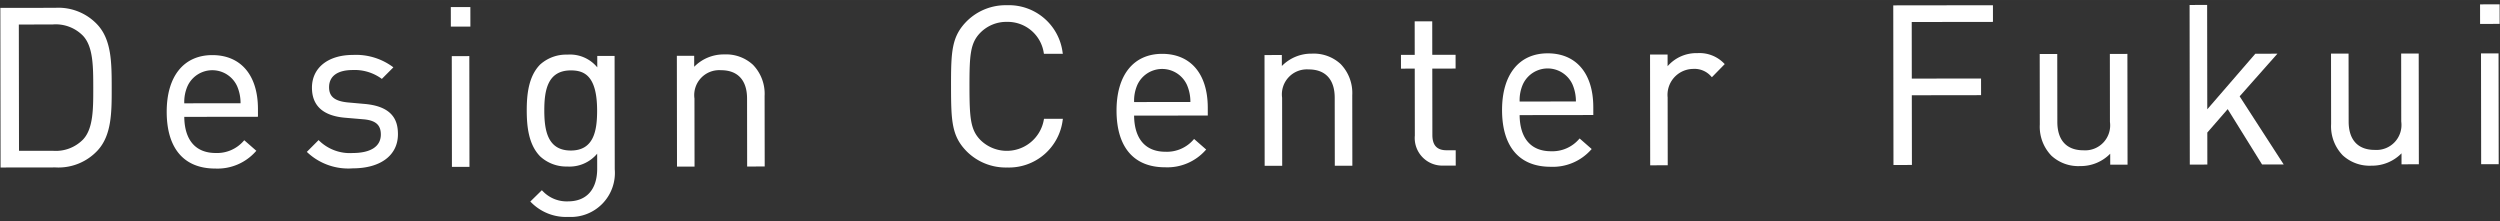
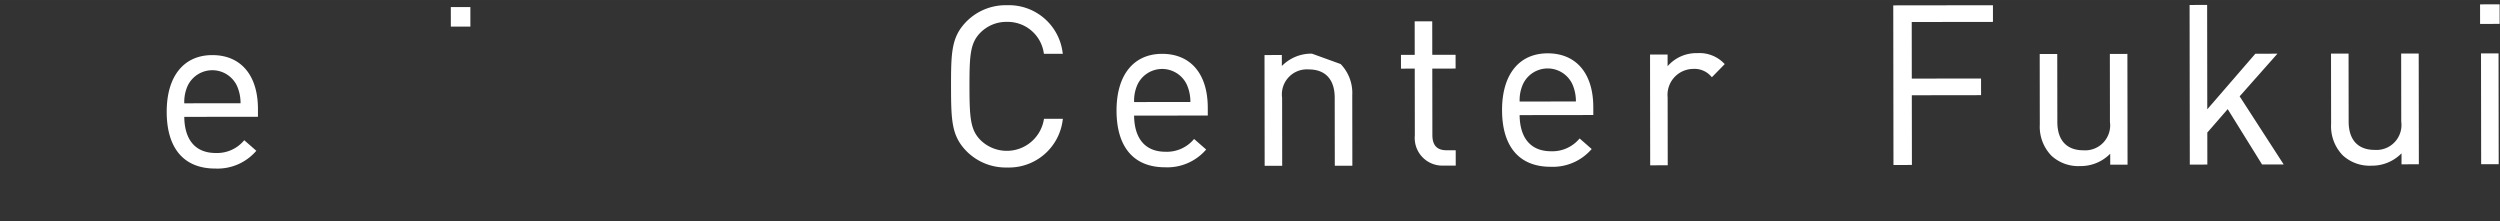
<svg xmlns="http://www.w3.org/2000/svg" id="レイヤー_1" data-name="レイヤー 1" width="79.728mm" height="7.056mm" viewBox="0 0 226 20">
  <rect x="0" y="0" width="226" height="20" fill="#333333" stroke="none" />
  <defs>
    <style>
      .cls-1 {
        fill: #fff;
      }
    </style>
  </defs>
  <title>dcf_logo_wf</title>
-   <path class="cls-1" d="M5.0.706l-4.967.007.019,14.429,4.967-.007A4.823,4.823,0,0,0,8.822,13.602c1.281-1.387,1.279-3.476,1.276-5.689S10.092,3.612,8.807,2.228A4.823,4.823,0,0,0,5.0.706ZM8.431,7.916c.003,1.904.005,3.703-.919,4.69A3.449,3.449,0,0,1,4.757,13.629l-3.039.004L1.702,2.216l3.039-.004a3.449,3.449,0,0,1,2.759,1.017C8.426,4.213,8.428,6.011,8.431,7.916Z" />
  <path class="cls-1" d="M19.188,4.981c-2.583.003-4.122,1.922-4.118,5.133.004,3.306,1.564,5.125,4.392,5.122a4.617,4.617,0,0,0,3.66-1.55l.053-.053-1.091-.955-.047.047A3.179,3.179,0,0,1,19.501,13.83c-1.811.002-2.818-1.157-2.843-3.266l6.662-.009-.001-.713C23.315,6.795,21.771,4.978,19.188,4.981Zm2.558,4.351-5.087.007a3.558,3.558,0,0,1,.289-1.545,2.465,2.465,0,0,1,4.487-.006,3.822,3.822,0,0,1,.311,1.545Z" />
-   <path class="cls-1" d="M32.997,9.398l-1.545-.138c-1.193-.116-1.703-.526-1.704-1.372-.001-1.002.757-1.556,2.135-1.558a4.131,4.131,0,0,1,2.586.765l.049.038L35.56,6.088l-.062-.049a5.614,5.614,0,0,0-3.598-1.074c-2.249.003-3.701,1.167-3.699,2.965.002,1.638,1.018,2.551,3.018,2.715l1.626.138c1.108.094,1.581.505,1.583,1.372.001,1.08-.906,1.676-2.556,1.678a3.982,3.982,0,0,1-3.02-1.118l-.05-.053-1.064,1.067.051.05a5.42,5.42,0,0,0,4.105,1.439c2.519-.003,4.082-1.186,4.08-3.086C35.973,11.076,35.663,9.642,32.997,9.398Z" />
  <rect class="cls-1" x="40.755" y="0.637" width="1.767" height="1.767" transform="translate(-0.002 0.055) rotate(-0.076)" />
-   <rect class="cls-1" x="40.847" y="5.072" width="1.586" height="10.014" transform="translate(-0.013 0.055) rotate(-0.076)" />
-   <path class="cls-1" d="M53.994,6.089a3.19,3.19,0,0,0-2.7-1.151,3.52,3.52,0,0,0-2.457.887C47.753,6.912,47.616,8.622,47.618,9.991s.143,3.078,1.23,4.162a3.491,3.491,0,0,0,2.439.9,3.255,3.255,0,0,0,2.697-1.161l.002,1.348c.003,1.881-.958,2.961-2.634,2.963a2.985,2.985,0,0,1-2.322-.962l-.049-.044-1.043,1.023.056.051A4.432,4.432,0,0,0,51.394,19.608a3.979,3.979,0,0,0,4.179-4.31L55.559,5.053l-1.566.002ZM53.979,9.982c.002,1.791-.278,3.622-2.372,3.625-2.113.003-2.4-1.828-2.402-3.618-.002-1.791.28-3.622,2.393-3.625C52.773,6.362,53.975,6.791,53.979,9.982Z" />
-   <path class="cls-1" d="M65.472,4.92a3.722,3.722,0,0,0-2.717,1.117l-.001-.993-1.566.002L61.201,15.06l1.586-.002L62.779,8.907a2.258,2.258,0,0,1,2.394-2.561c1.52-.002,2.358.905,2.361,2.555l.008,6.151,1.587-.002L69.12,8.678A3.765,3.765,0,0,0,68.071,5.859,3.574,3.574,0,0,0,65.472,4.92Z" />
  <path class="cls-1" d="M91.034,1.977a3.297,3.297,0,0,1,3.326,2.829l.012.056,1.708-.002-.016-.084A4.897,4.897,0,0,0,91.032.471a4.993,4.993,0,0,0-3.62,1.43c-1.388,1.392-1.442,2.736-1.438,5.912.004,3.175.061,4.519,1.453,5.908a4.992,4.992,0,0,0,3.624,1.42,4.896,4.896,0,0,0,5.02-4.319l.016-.084-1.708.002-.012.056A3.397,3.397,0,0,1,88.63,12.656c-.904-.921-.986-1.999-.99-4.845C87.637,4.964,87.716,3.886,88.617,2.963A3.3,3.3,0,0,1,91.034,1.977Z" />
  <path class="cls-1" d="M105.053,4.867c-2.583.003-4.122,1.922-4.118,5.133.004,3.306,1.564,5.125,4.392,5.122a4.619,4.619,0,0,0,3.66-1.55l.053-.053-1.091-.955-.047.047a3.179,3.179,0,0,1-2.537,1.107c-1.811.002-2.818-1.157-2.843-3.266l6.662-.009-.001-.713C109.18,6.681,107.636,4.864,105.053,4.867Zm2.558,4.351-5.087.007a3.558,3.558,0,0,1,.289-1.545,2.465,2.465,0,0,1,4.487-.006,3.815,3.815,0,0,1,.311,1.545Z" />
-   <path class="cls-1" d="M118.597,4.849a3.722,3.722,0,0,0-2.717,1.117L115.878,4.973l-1.566.002.013,10.014,1.586-.002-.008-6.151a2.258,2.258,0,0,1,2.394-2.561c1.52-.002,2.358.905,2.361,2.555l.008,6.151,1.587-.002L122.244,8.607a3.765,3.765,0,0,0-1.049-2.818A3.574,3.574,0,0,0,118.597,4.849Z" />
+   <path class="cls-1" d="M118.597,4.849a3.722,3.722,0,0,0-2.717,1.117L115.878,4.973l-1.566.002.013,10.014,1.586-.002-.008-6.151a2.258,2.258,0,0,1,2.394-2.561c1.52-.002,2.358.905,2.361,2.555l.008,6.151,1.587-.002L122.244,8.607a3.765,3.765,0,0,0-1.049-2.818Z" />
  <path class="cls-1" d="M129.474,1.925l-1.587.002.004,3.03-1.244.002.002,1.245,1.244-.002.008,6.05a2.494,2.494,0,0,0,2.603,2.716l1.094-.001-.002-1.386-.833.001c-.857.001-1.274-.448-1.276-1.372l-.008-6.01,2.107-.003L131.585,4.952l-2.107.003Z" />
  <path class="cls-1" d="M139.904,4.821c-2.583.003-4.122,1.922-4.118,5.133.004,3.306,1.564,5.125,4.392,5.122a4.619,4.619,0,0,0,3.66-1.55l.053-.053-1.091-.955-.047.047a3.179,3.179,0,0,1-2.537,1.107c-1.811.002-2.818-1.157-2.843-3.266l6.662-.009-.001-.713C144.031,6.635,142.487,4.817,139.904,4.821Zm2.558,4.351-5.087.007a3.558,3.558,0,0,1,.289-1.545,2.465,2.465,0,0,1,4.487-.006,3.815,3.815,0,0,1,.311,1.545Z" />
  <path class="cls-1" d="M153.448,4.803a3.441,3.441,0,0,0-2.697,1.181l-.001-1.057-1.586.002.013,10.014,1.586-.002-.008-6.131a2.343,2.343,0,0,1,2.093-2.569q.1-.01.201-.012a1.996,1.996,0,0,1,1.656.699l.051.051,1.161-1.186-.05-.049A3.089,3.089,0,0,0,153.448,4.803Z" />
  <polygon class="cls-1" points="171.17 14.914 172.837 14.912 172.828 8.611 179.089 8.602 179.087 7.096 172.826 7.105 172.82 1.989 180.164 1.979 180.162 0.473 171.151 0.485 171.17 14.914" />
  <path class="cls-1" d="M190.739,11.025a2.258,2.258,0,0,1-2.394,2.561c-1.52.002-2.358-.905-2.361-2.555l-.008-6.151-1.586.002.008,6.372a3.765,3.765,0,0,0,1.048,2.818,3.574,3.574,0,0,0,2.6.94,3.722,3.722,0,0,0,2.717-1.117l.001.993,1.566-.002-.013-10.014-1.586.002Z" />
  <polygon class="cls-1" points="205.879 4.853 203.883 4.856 199.538 9.88 199.525 0.447 197.939 0.449 197.958 14.878 199.544 14.876 199.541 11.982 201.384 9.865 204.491 14.87 206.446 14.867 202.464 8.708 205.879 4.853" />
  <path class="cls-1" d="M217.073,10.99a2.258,2.258,0,0,1-2.394,2.561c-1.52.002-2.358-.905-2.361-2.555l-.008-6.151-1.586.002.008,6.372a3.764,3.764,0,0,0,1.048,2.818,3.572,3.572,0,0,0,2.6.94,3.722,3.722,0,0,0,2.717-1.117l.001.993,1.566-.002-.013-10.014-1.586.002Z" />
  <rect class="cls-1" x="224.29" y="4.828" width="1.586" height="10.014" transform="translate(-0.013 0.299) rotate(-0.076)" />
  <rect class="cls-1" x="224.199" y="0.393" width="1.767" height="1.767" transform="translate(-0.002 0.299) rotate(-0.076)" />
</svg>